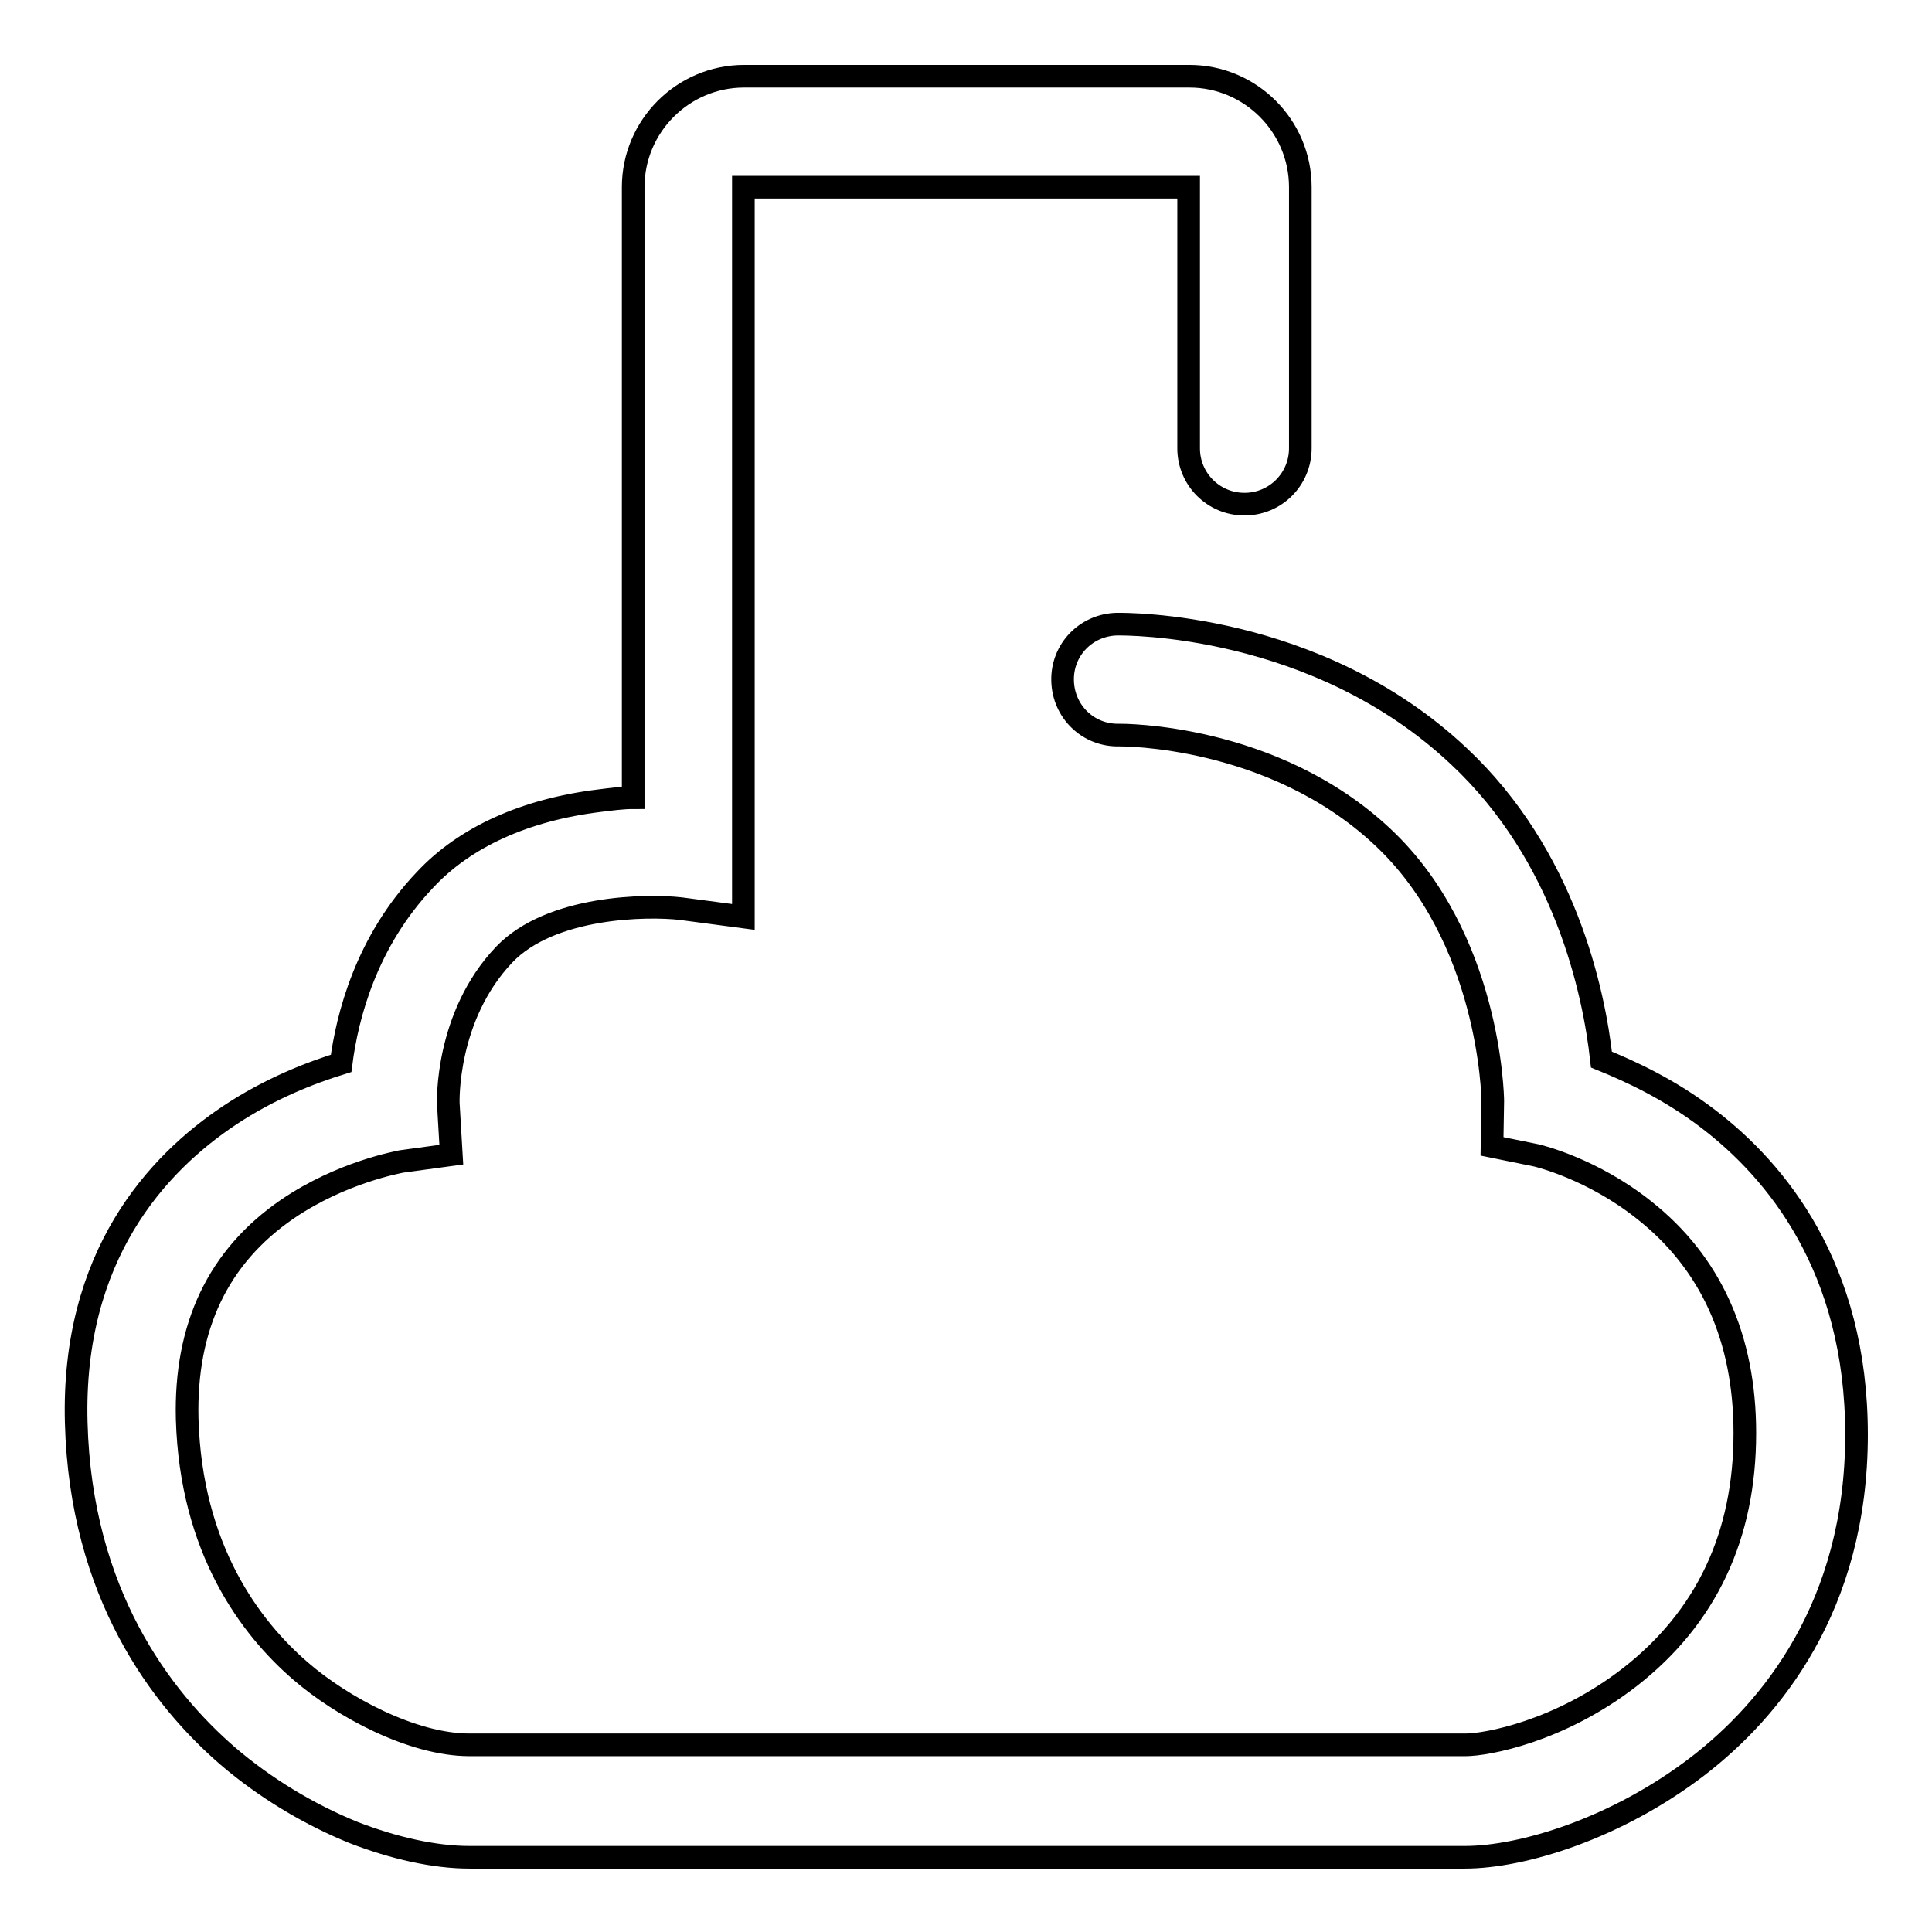
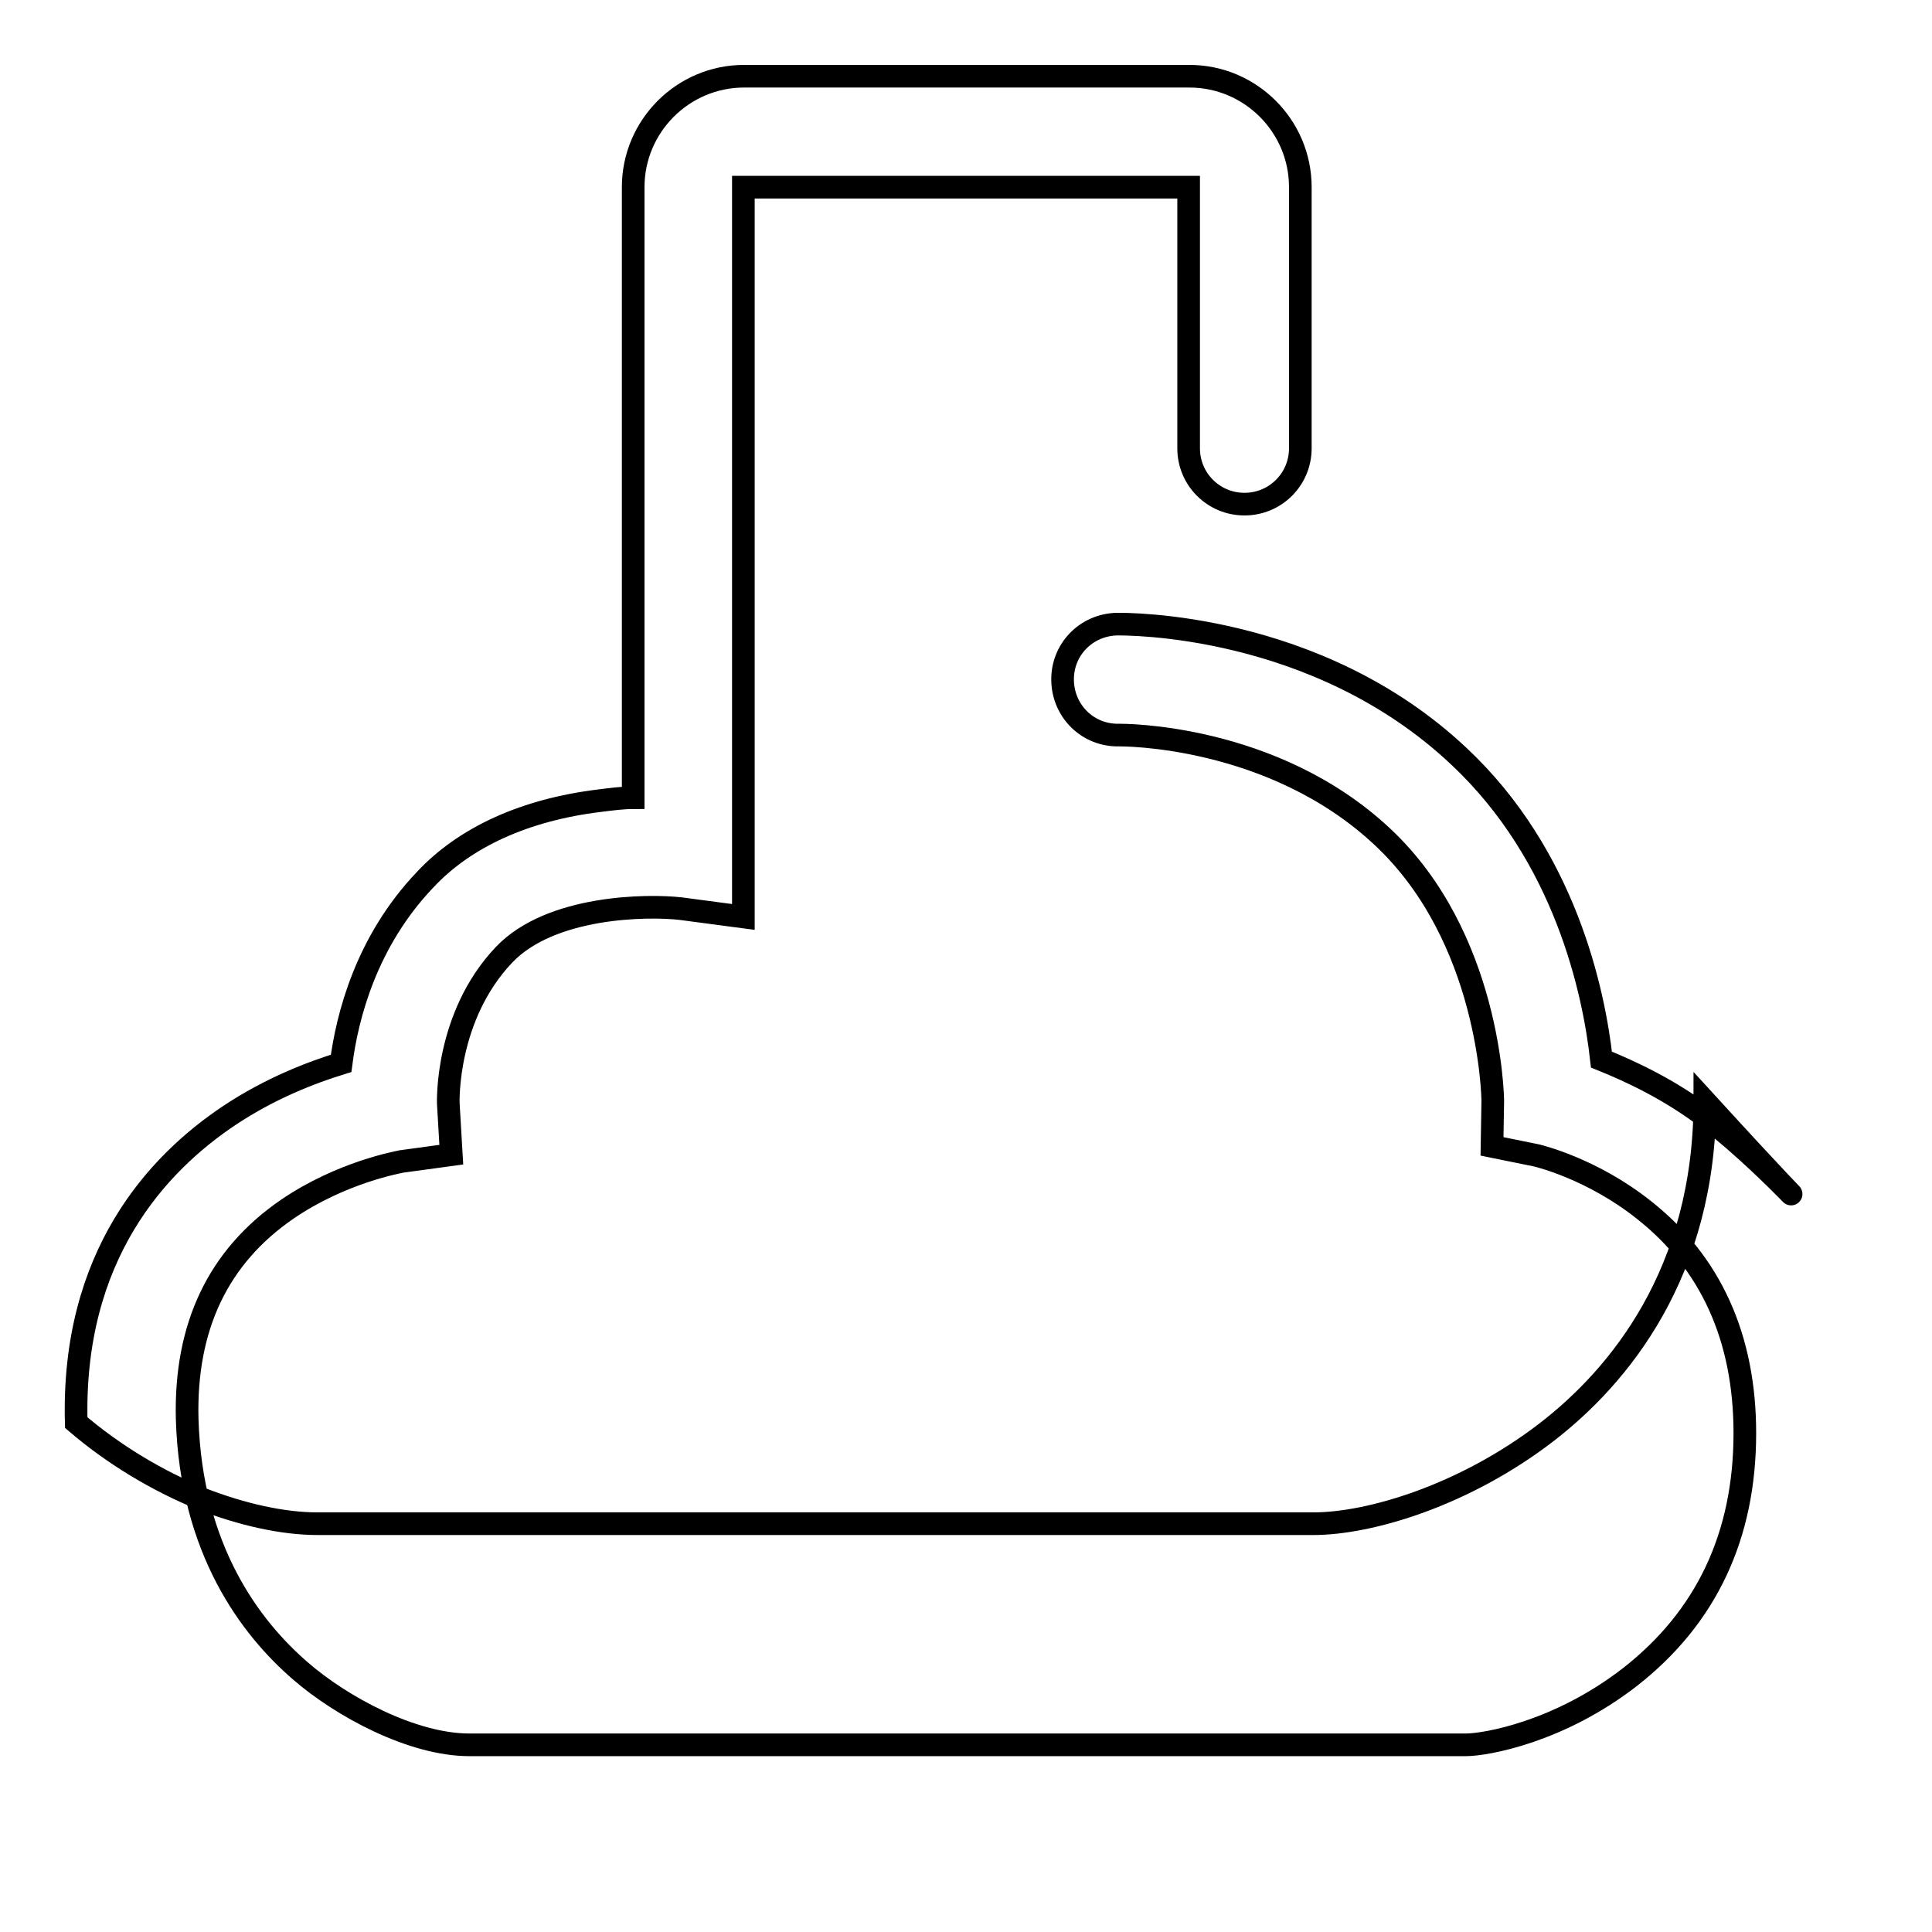
<svg xmlns="http://www.w3.org/2000/svg" version="1.1" x="0px" y="0px" viewBox="0 0 256 256" enable-background="new 0 0 256 256" xml:space="preserve">
  <g>
    <g>
-       <path stroke-width="3" fill-opacity="0" stroke="#000000" d="M226.4,148.3c-5.2-4-10.5-6.4-14.2-7.9c-1-9-4.8-27-18.9-40.2c-18.9-17.8-44.2-17.5-45.3-17.5c-4.1,0.1-7.3,3.4-7.2,7.5s3.4,7.3,7.5,7.2c0.2,0,20.3-0.2,34.9,13.5c14.2,13.3,14.6,34.3,14.6,35l-0.1,6l5.9,1.2c0.4,0.1,7.4,1.8,14.2,7.2c8.9,7,13.4,17,13.4,29.6c0,13.6-5.1,24.4-15.2,32.3c-9.4,7.3-19.1,9-21.8,9H62.2c-7.6,0-17-5.1-22.4-9.8c-6.6-5.7-14.5-16.1-15-33.4c-0.3-12.2,4.1-21.5,13.3-27.8c7.2-4.9,14.7-6.2,15.1-6.3l6.6-0.9l-0.4-6.8c0-0.1-0.4-11.5,7.4-19.7c6.2-6.5,19-6.6,23.4-6.1l8.3,1.1V24.8h59v34.6c0,4.1,3.3,7.4,7.4,7.4c4.1,0,7.4-3.3,7.4-7.4V24.8c0-8.1-6.6-14.7-14.7-14.7h-59c-8.1,0-14.7,6.6-14.7,14.7v80.9c-1.4,0-2.9,0.2-4.5,0.4c-9.8,1.2-17.8,4.8-23.1,10.5c-7.8,8.2-10.3,18.1-11.1,24.3c-3.9,1.2-9.4,3.3-14.8,6.9c-9.6,6.4-20.9,18.6-20.3,40.7c0.6,22.7,11.3,36.6,20.1,44.2c4.9,4.2,10.7,7.7,16.6,10.1c5.4,2.1,10.8,3.3,15.4,3.3h131.9c7.6,0,20.1-3.8,30.9-12.1c9.6-7.4,21-21.1,21-43.9C246,167.9,235.3,155.1,226.4,148.3z" />
+       <path stroke-width="3" fill-opacity="0" stroke="#000000" d="M226.4,148.3c-5.2-4-10.5-6.4-14.2-7.9c-1-9-4.8-27-18.9-40.2c-18.9-17.8-44.2-17.5-45.3-17.5c-4.1,0.1-7.3,3.4-7.2,7.5s3.4,7.3,7.5,7.2c0.2,0,20.3-0.2,34.9,13.5c14.2,13.3,14.6,34.3,14.6,35l-0.1,6l5.9,1.2c0.4,0.1,7.4,1.8,14.2,7.2c8.9,7,13.4,17,13.4,29.6c0,13.6-5.1,24.4-15.2,32.3c-9.4,7.3-19.1,9-21.8,9H62.2c-7.6,0-17-5.1-22.4-9.8c-6.6-5.7-14.5-16.1-15-33.4c-0.3-12.2,4.1-21.5,13.3-27.8c7.2-4.9,14.7-6.2,15.1-6.3l6.6-0.9l-0.4-6.8c0-0.1-0.4-11.5,7.4-19.7c6.2-6.5,19-6.6,23.4-6.1l8.3,1.1V24.8h59v34.6c0,4.1,3.3,7.4,7.4,7.4c4.1,0,7.4-3.3,7.4-7.4V24.8c0-8.1-6.6-14.7-14.7-14.7h-59c-8.1,0-14.7,6.6-14.7,14.7v80.9c-1.4,0-2.9,0.2-4.5,0.4c-9.8,1.2-17.8,4.8-23.1,10.5c-7.8,8.2-10.3,18.1-11.1,24.3c-3.9,1.2-9.4,3.3-14.8,6.9c-9.6,6.4-20.9,18.6-20.3,40.7c4.9,4.2,10.7,7.7,16.6,10.1c5.4,2.1,10.8,3.3,15.4,3.3h131.9c7.6,0,20.1-3.8,30.9-12.1c9.6-7.4,21-21.1,21-43.9C246,167.9,235.3,155.1,226.4,148.3z" />
    </g>
  </g>
</svg>